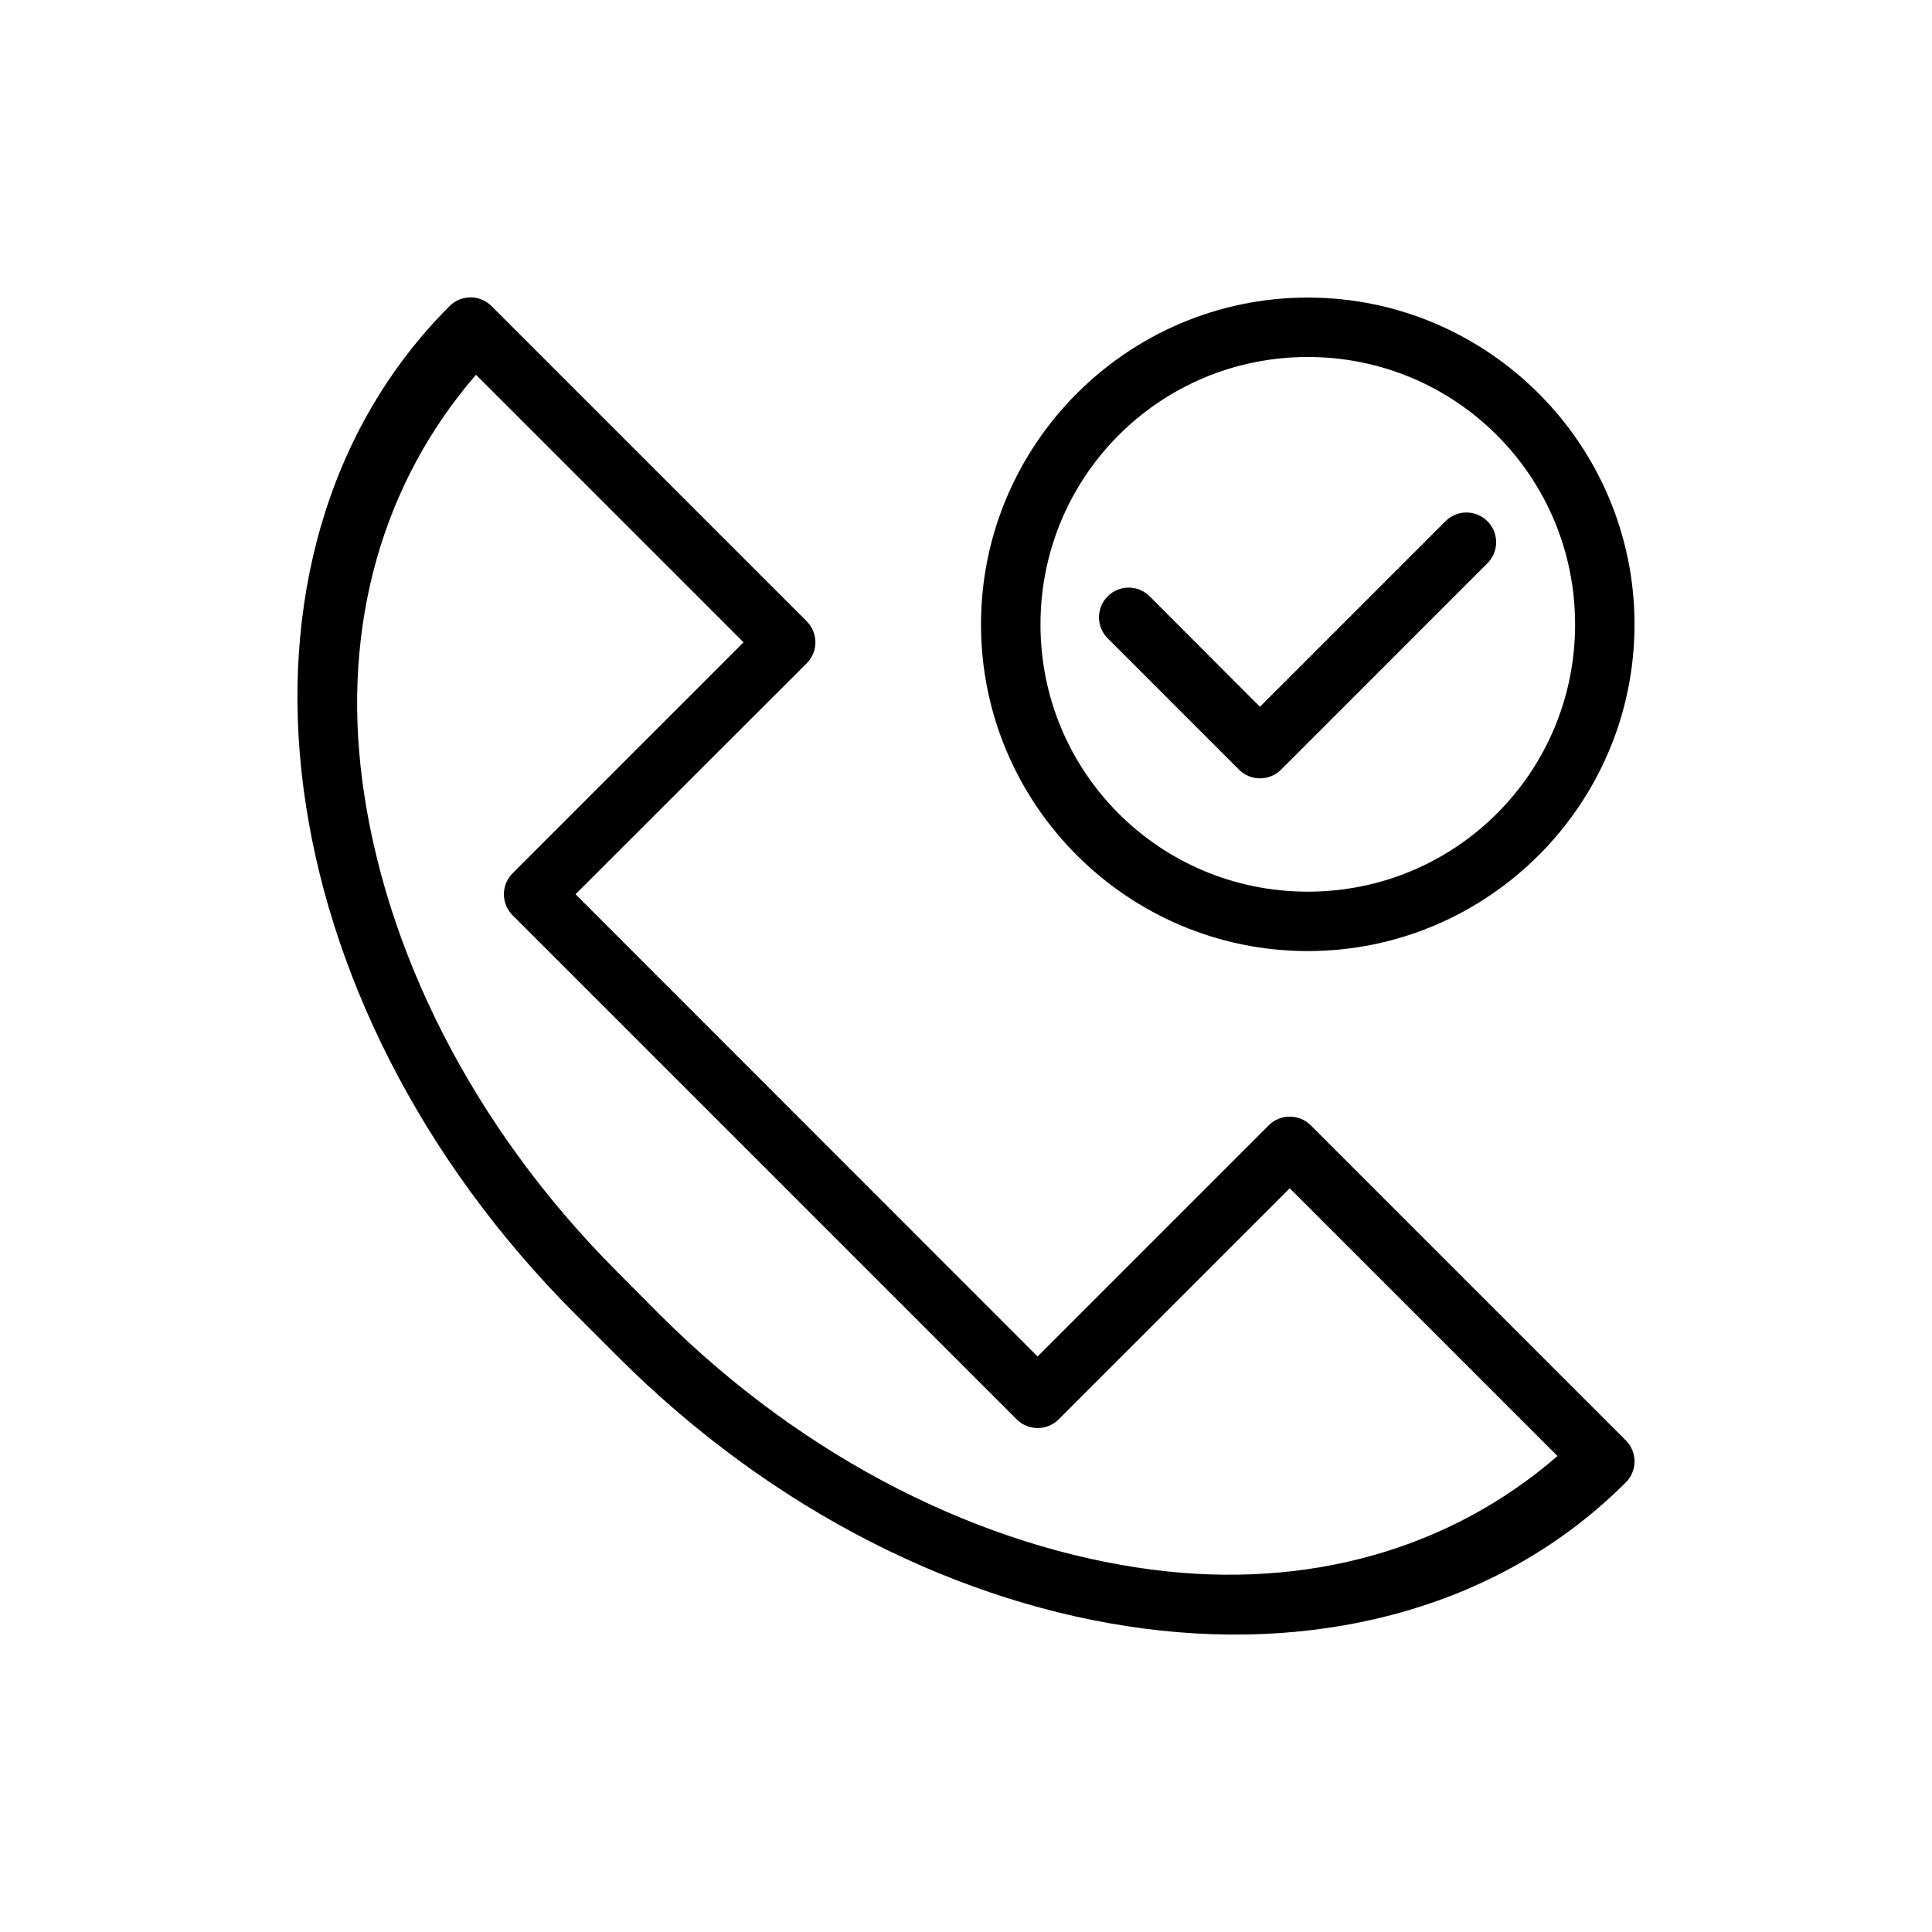
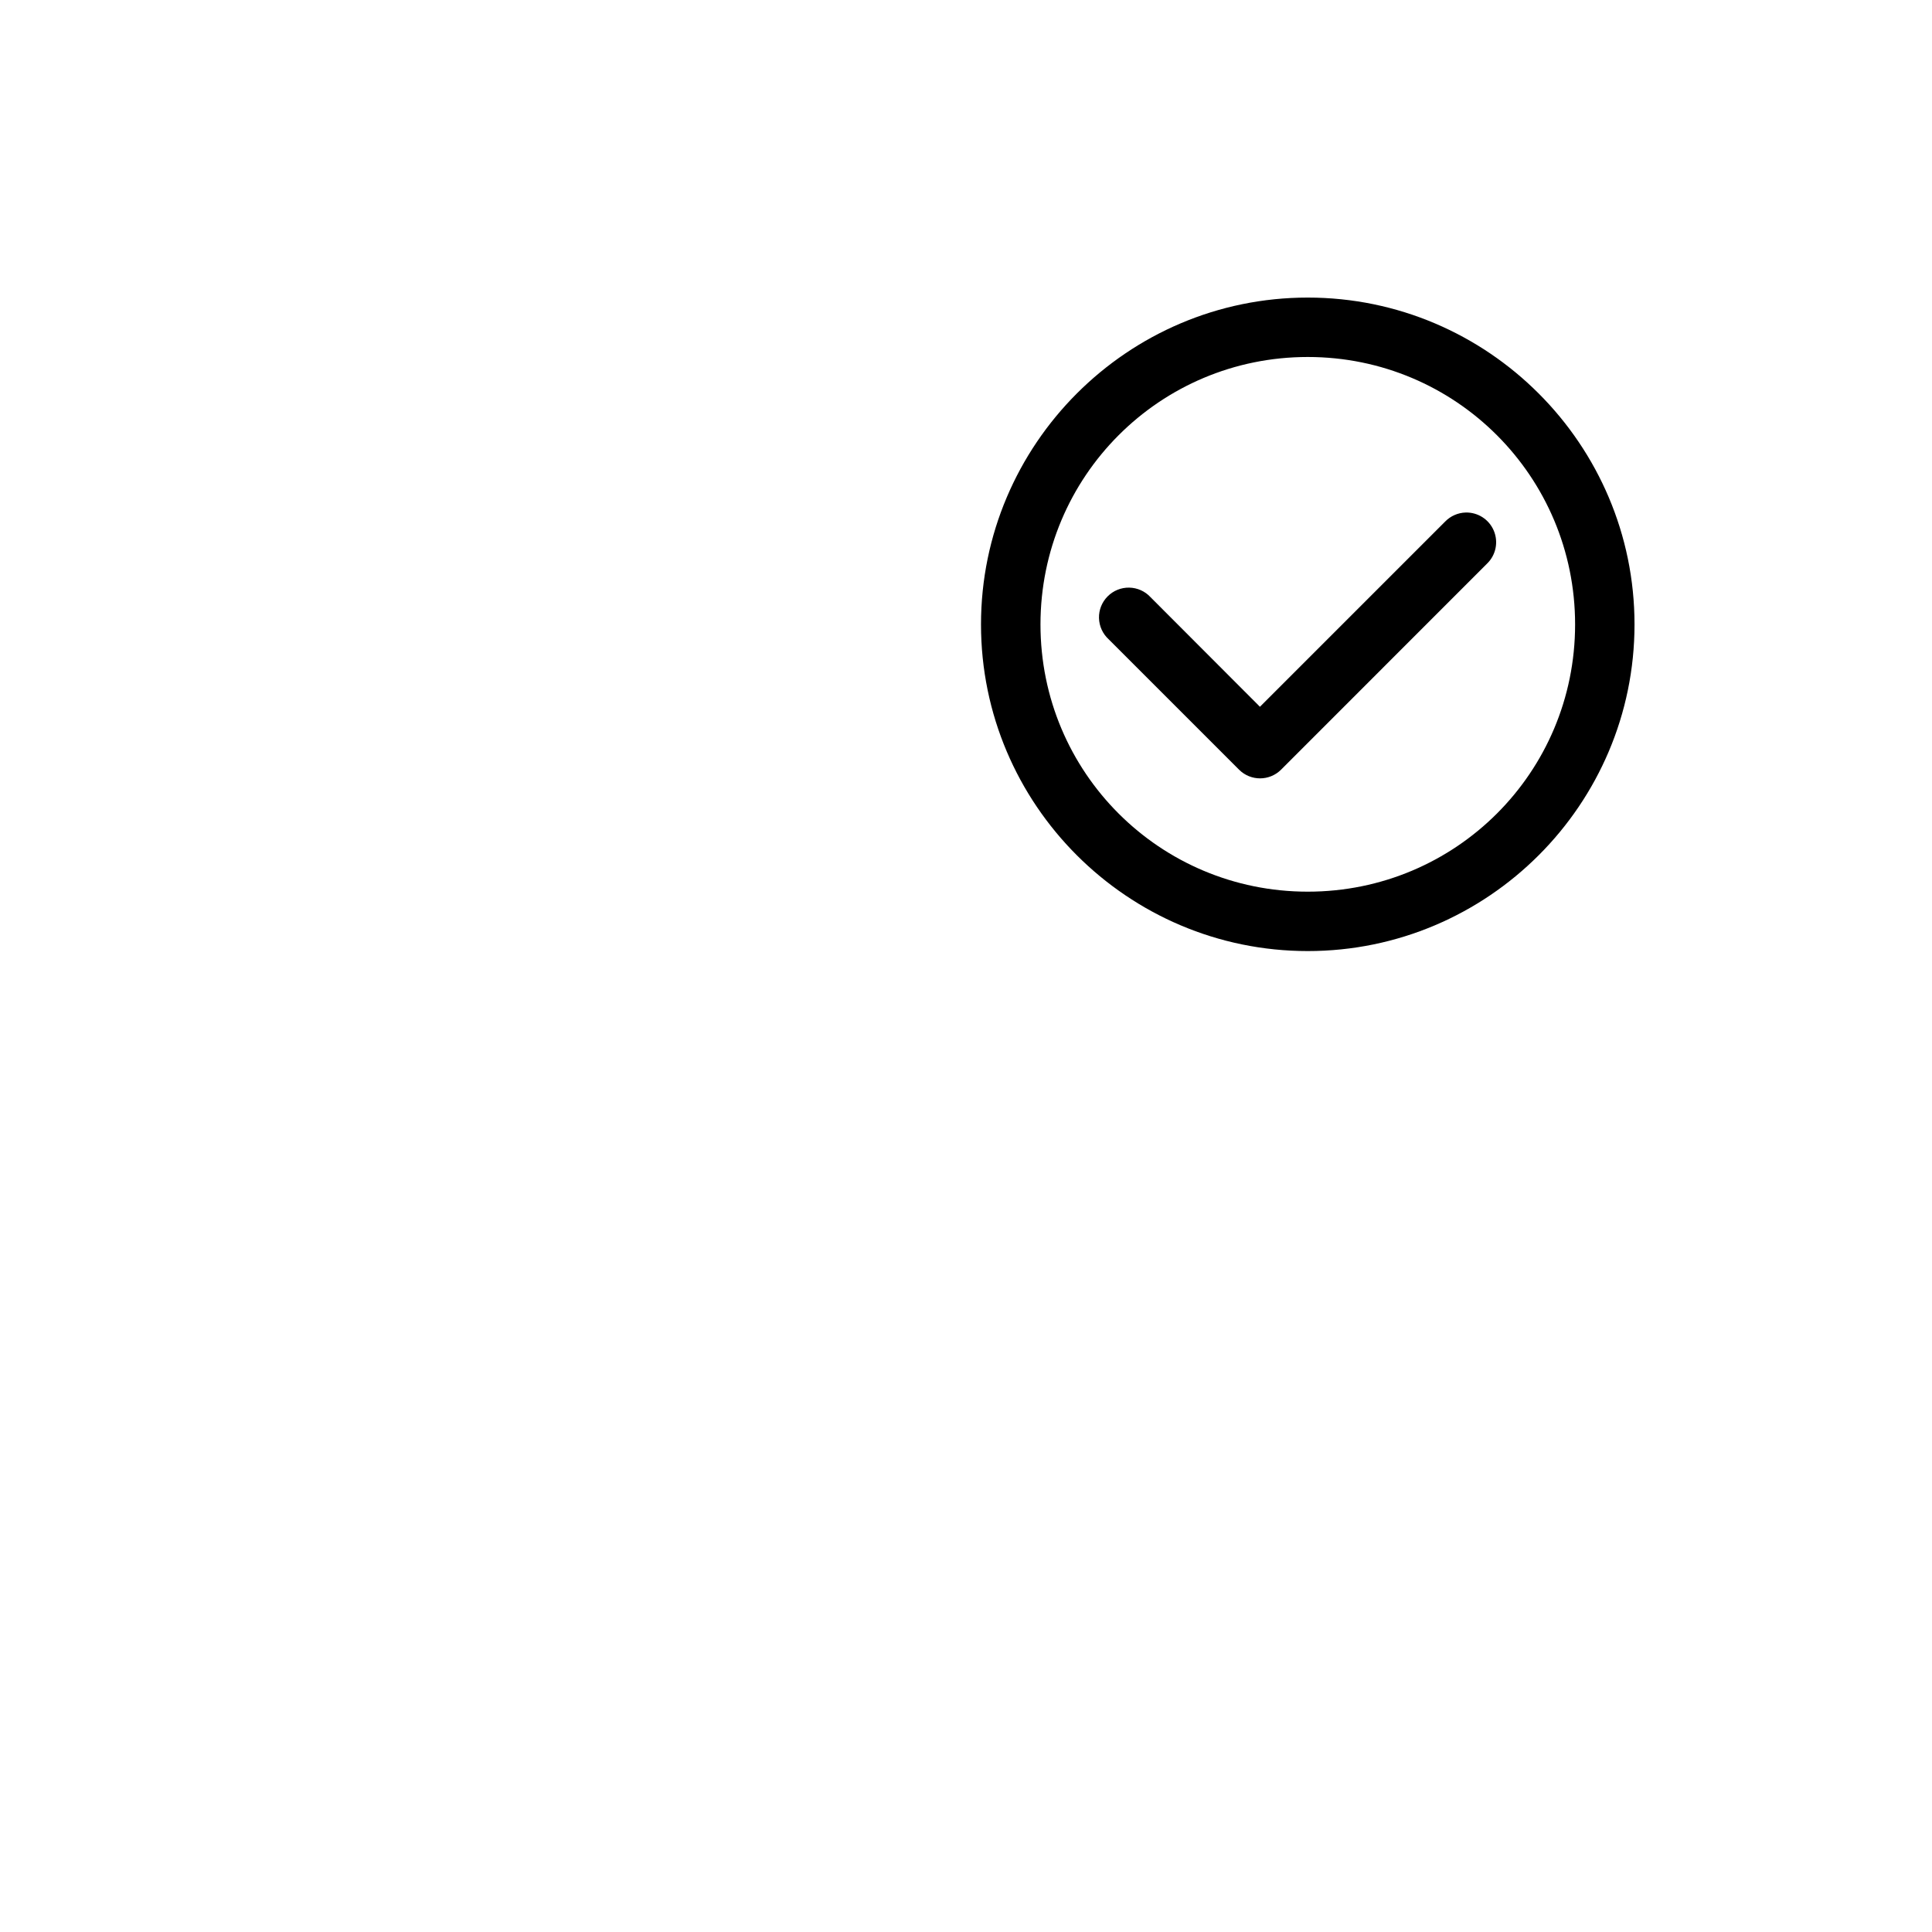
<svg xmlns="http://www.w3.org/2000/svg" fill="#000000" width="800px" height="800px" version="1.1" viewBox="144 144 512 512">
  <g>
-     <path d="m268.58 222.81c-2.055 0.035-4.016 0.867-5.461 2.324-32.781 32.781-44.988 79.461-38.703 127.67 6.289 48.207 30.875 98.285 72.113 139.52l11.156 11.156c41.238 41.238 91.312 65.828 139.52 72.113 48.207 6.289 94.891-5.981 127.67-38.758l0.004 0.004c3.051-3.07 3.051-8.031 0-11.102l-83.504-83.504c-1.477-1.484-3.484-2.316-5.578-2.316s-4.102 0.832-5.582 2.316l-61.25 61.25-122.44-122.5 61.25-61.191c1.484-1.477 2.32-3.484 2.32-5.578s-0.836-4.102-2.32-5.582l-83.504-83.504c-1.504-1.512-3.559-2.352-5.695-2.324zm1.566 20.512 70.895 70.895-61.191 61.191 0.004 0.004c-1.484 1.477-2.316 3.484-2.316 5.578s0.832 4.102 2.316 5.578l133.59 133.59c3.07 3.051 8.031 3.051 11.102 0l61.25-61.25 70.953 70.953c-28.457 24.688-66.164 35.492-107.5 30.102-44.355-5.785-91.52-28.699-130.46-67.641l-11.098-11.156c-38.941-38.941-61.914-86.047-67.699-130.4-5.391-41.32 5.496-78.992 30.16-107.45z" />
    <path d="m490.57 222.86c-47.734 0-86.594 38.906-86.594 86.621 0 47.719 38.859 86.562 86.594 86.562 47.734 0 86.594-38.844 86.594-86.562s-38.859-86.621-86.594-86.621zm0 15.746c39.227 0 70.848 31.668 70.848 70.879 0 39.211-31.625 70.816-70.848 70.816-39.227 0-70.832-31.605-70.832-70.816 0-39.211 31.609-70.879 70.832-70.879zm41.836 41.219c-2.047 0.062-3.988 0.918-5.414 2.383l-49.094 49.094-28.996-29.043c-1.453-1.578-3.492-2.492-5.637-2.531-2.144-0.043-4.215 0.793-5.727 2.316-1.516 1.52-2.344 3.59-2.293 5.734 0.051 2.148 0.973 4.18 2.555 5.629l34.578 34.578c3.07 3.051 8.031 3.051 11.102 0l54.613-54.629c2.336-2.258 3.043-5.719 1.785-8.711-1.258-2.996-4.227-4.91-7.473-4.82z" />
  </g>
</svg>